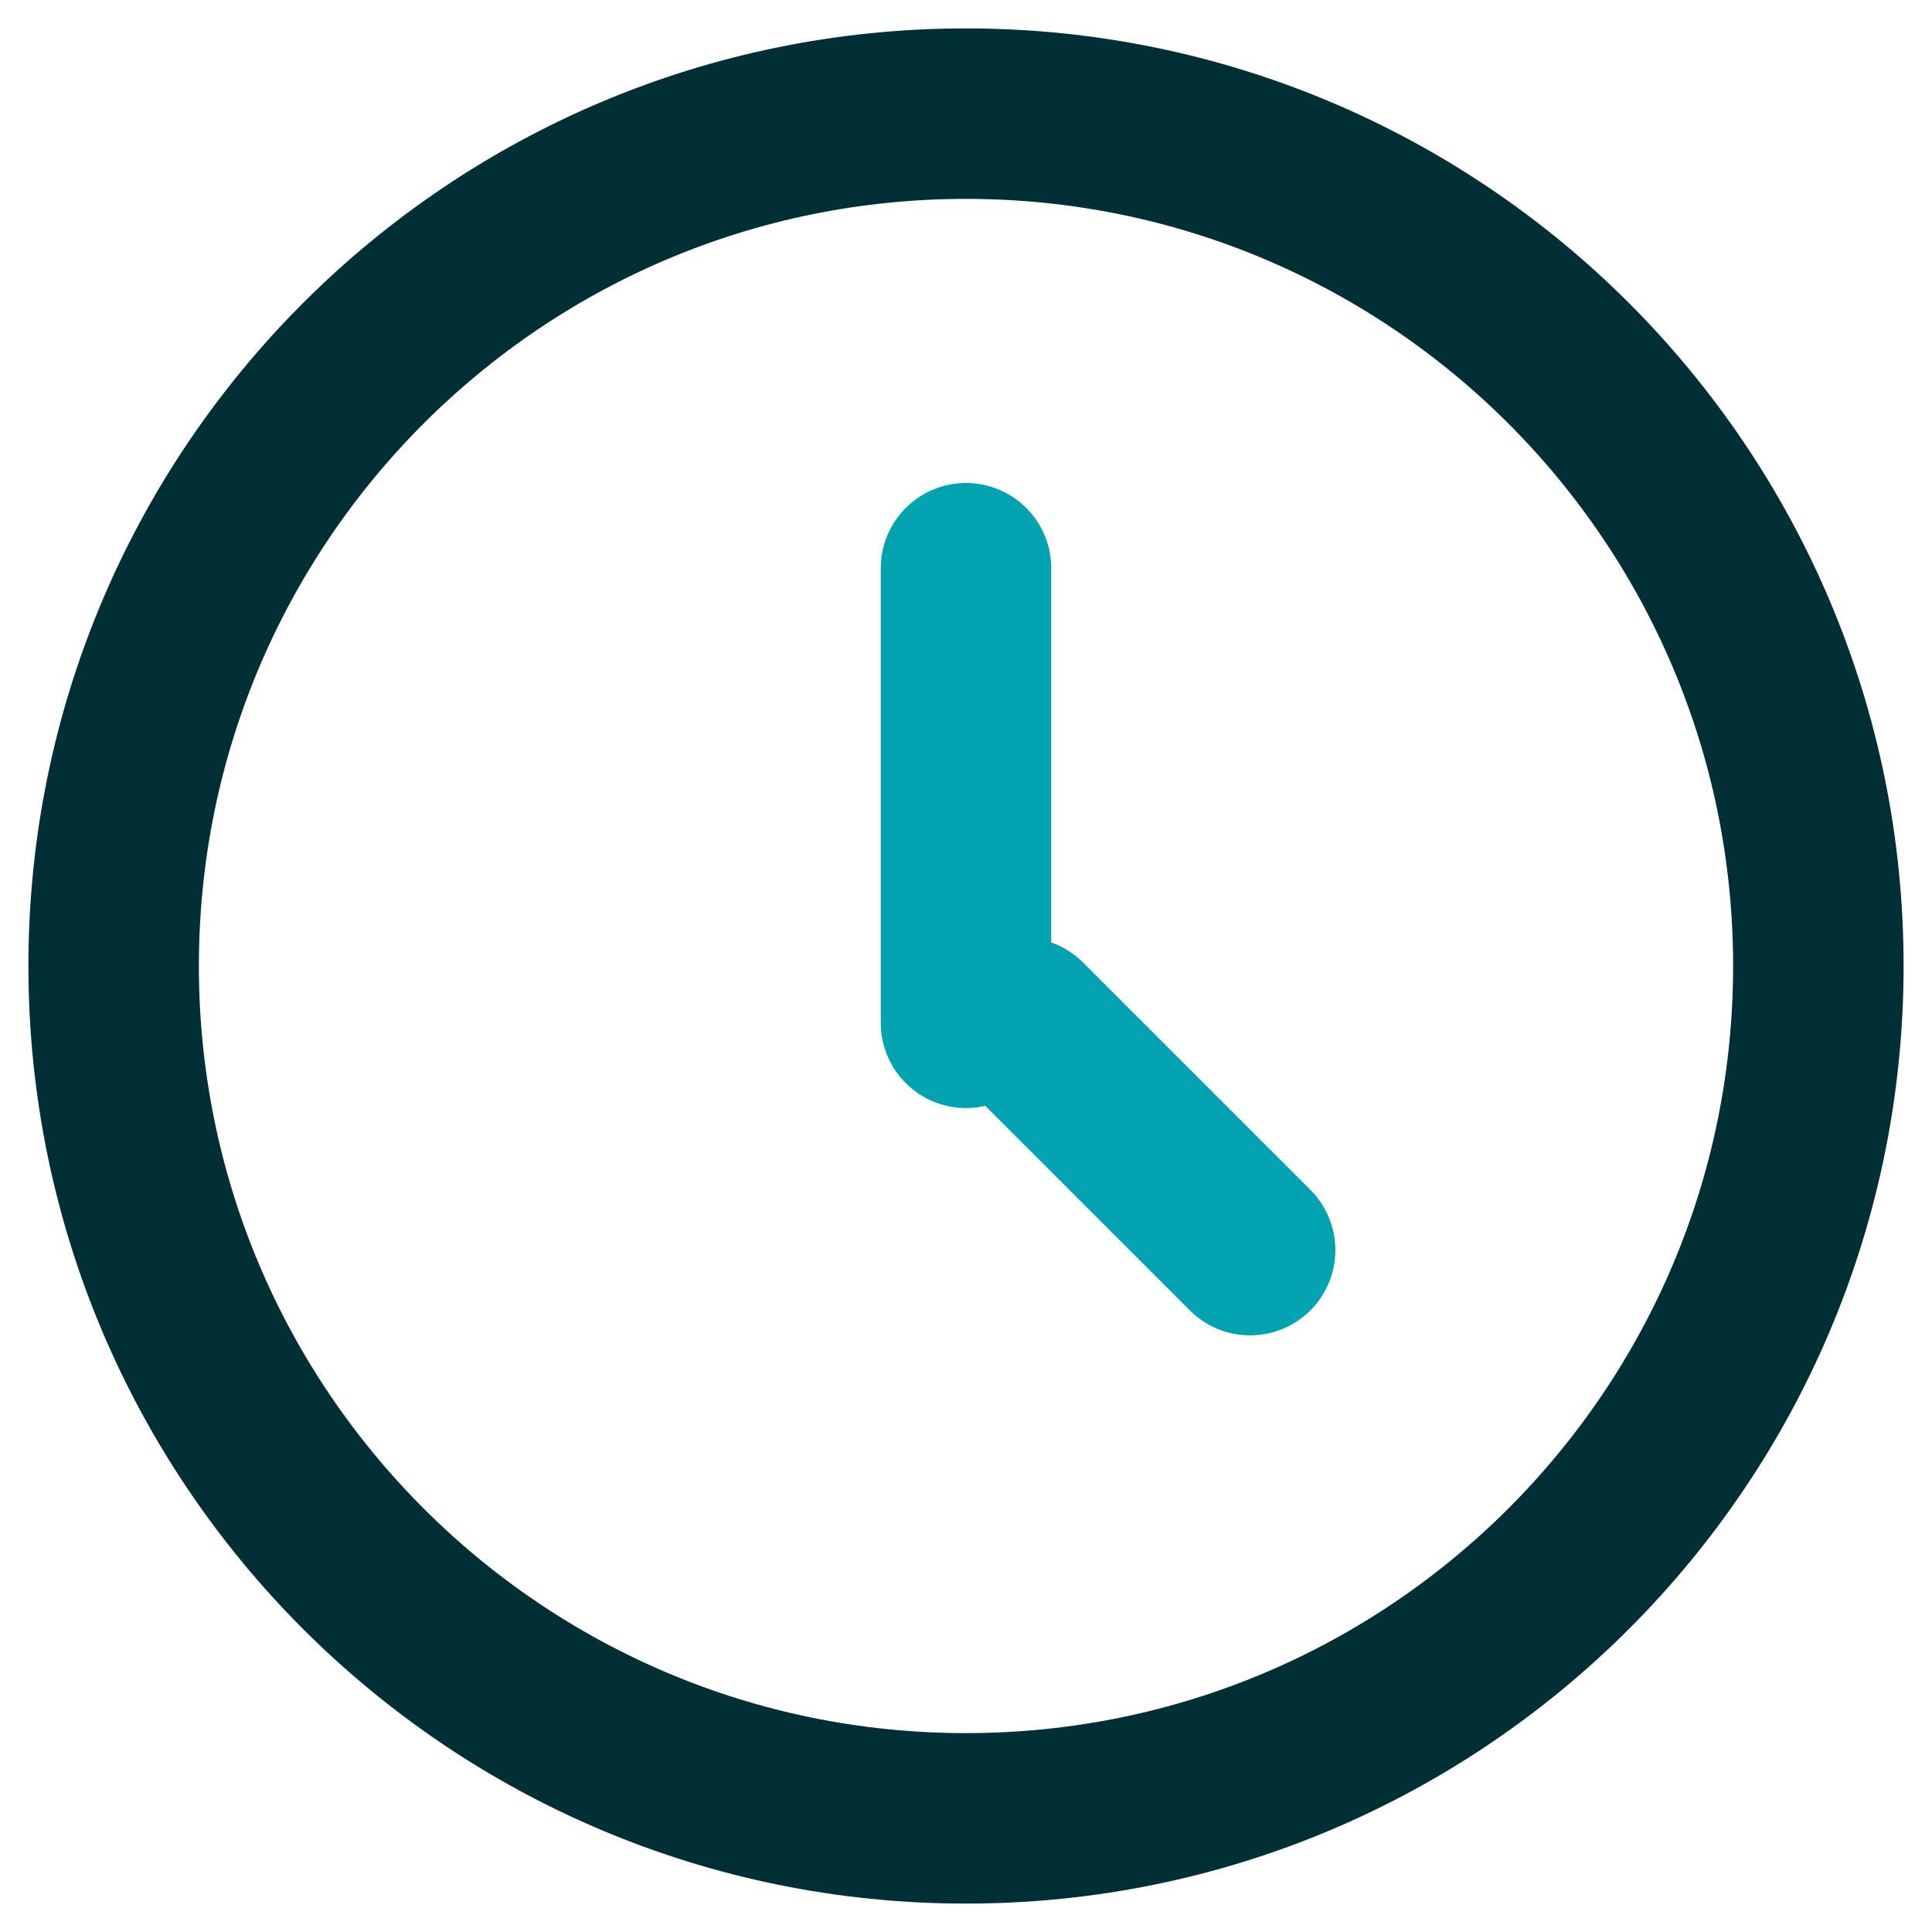
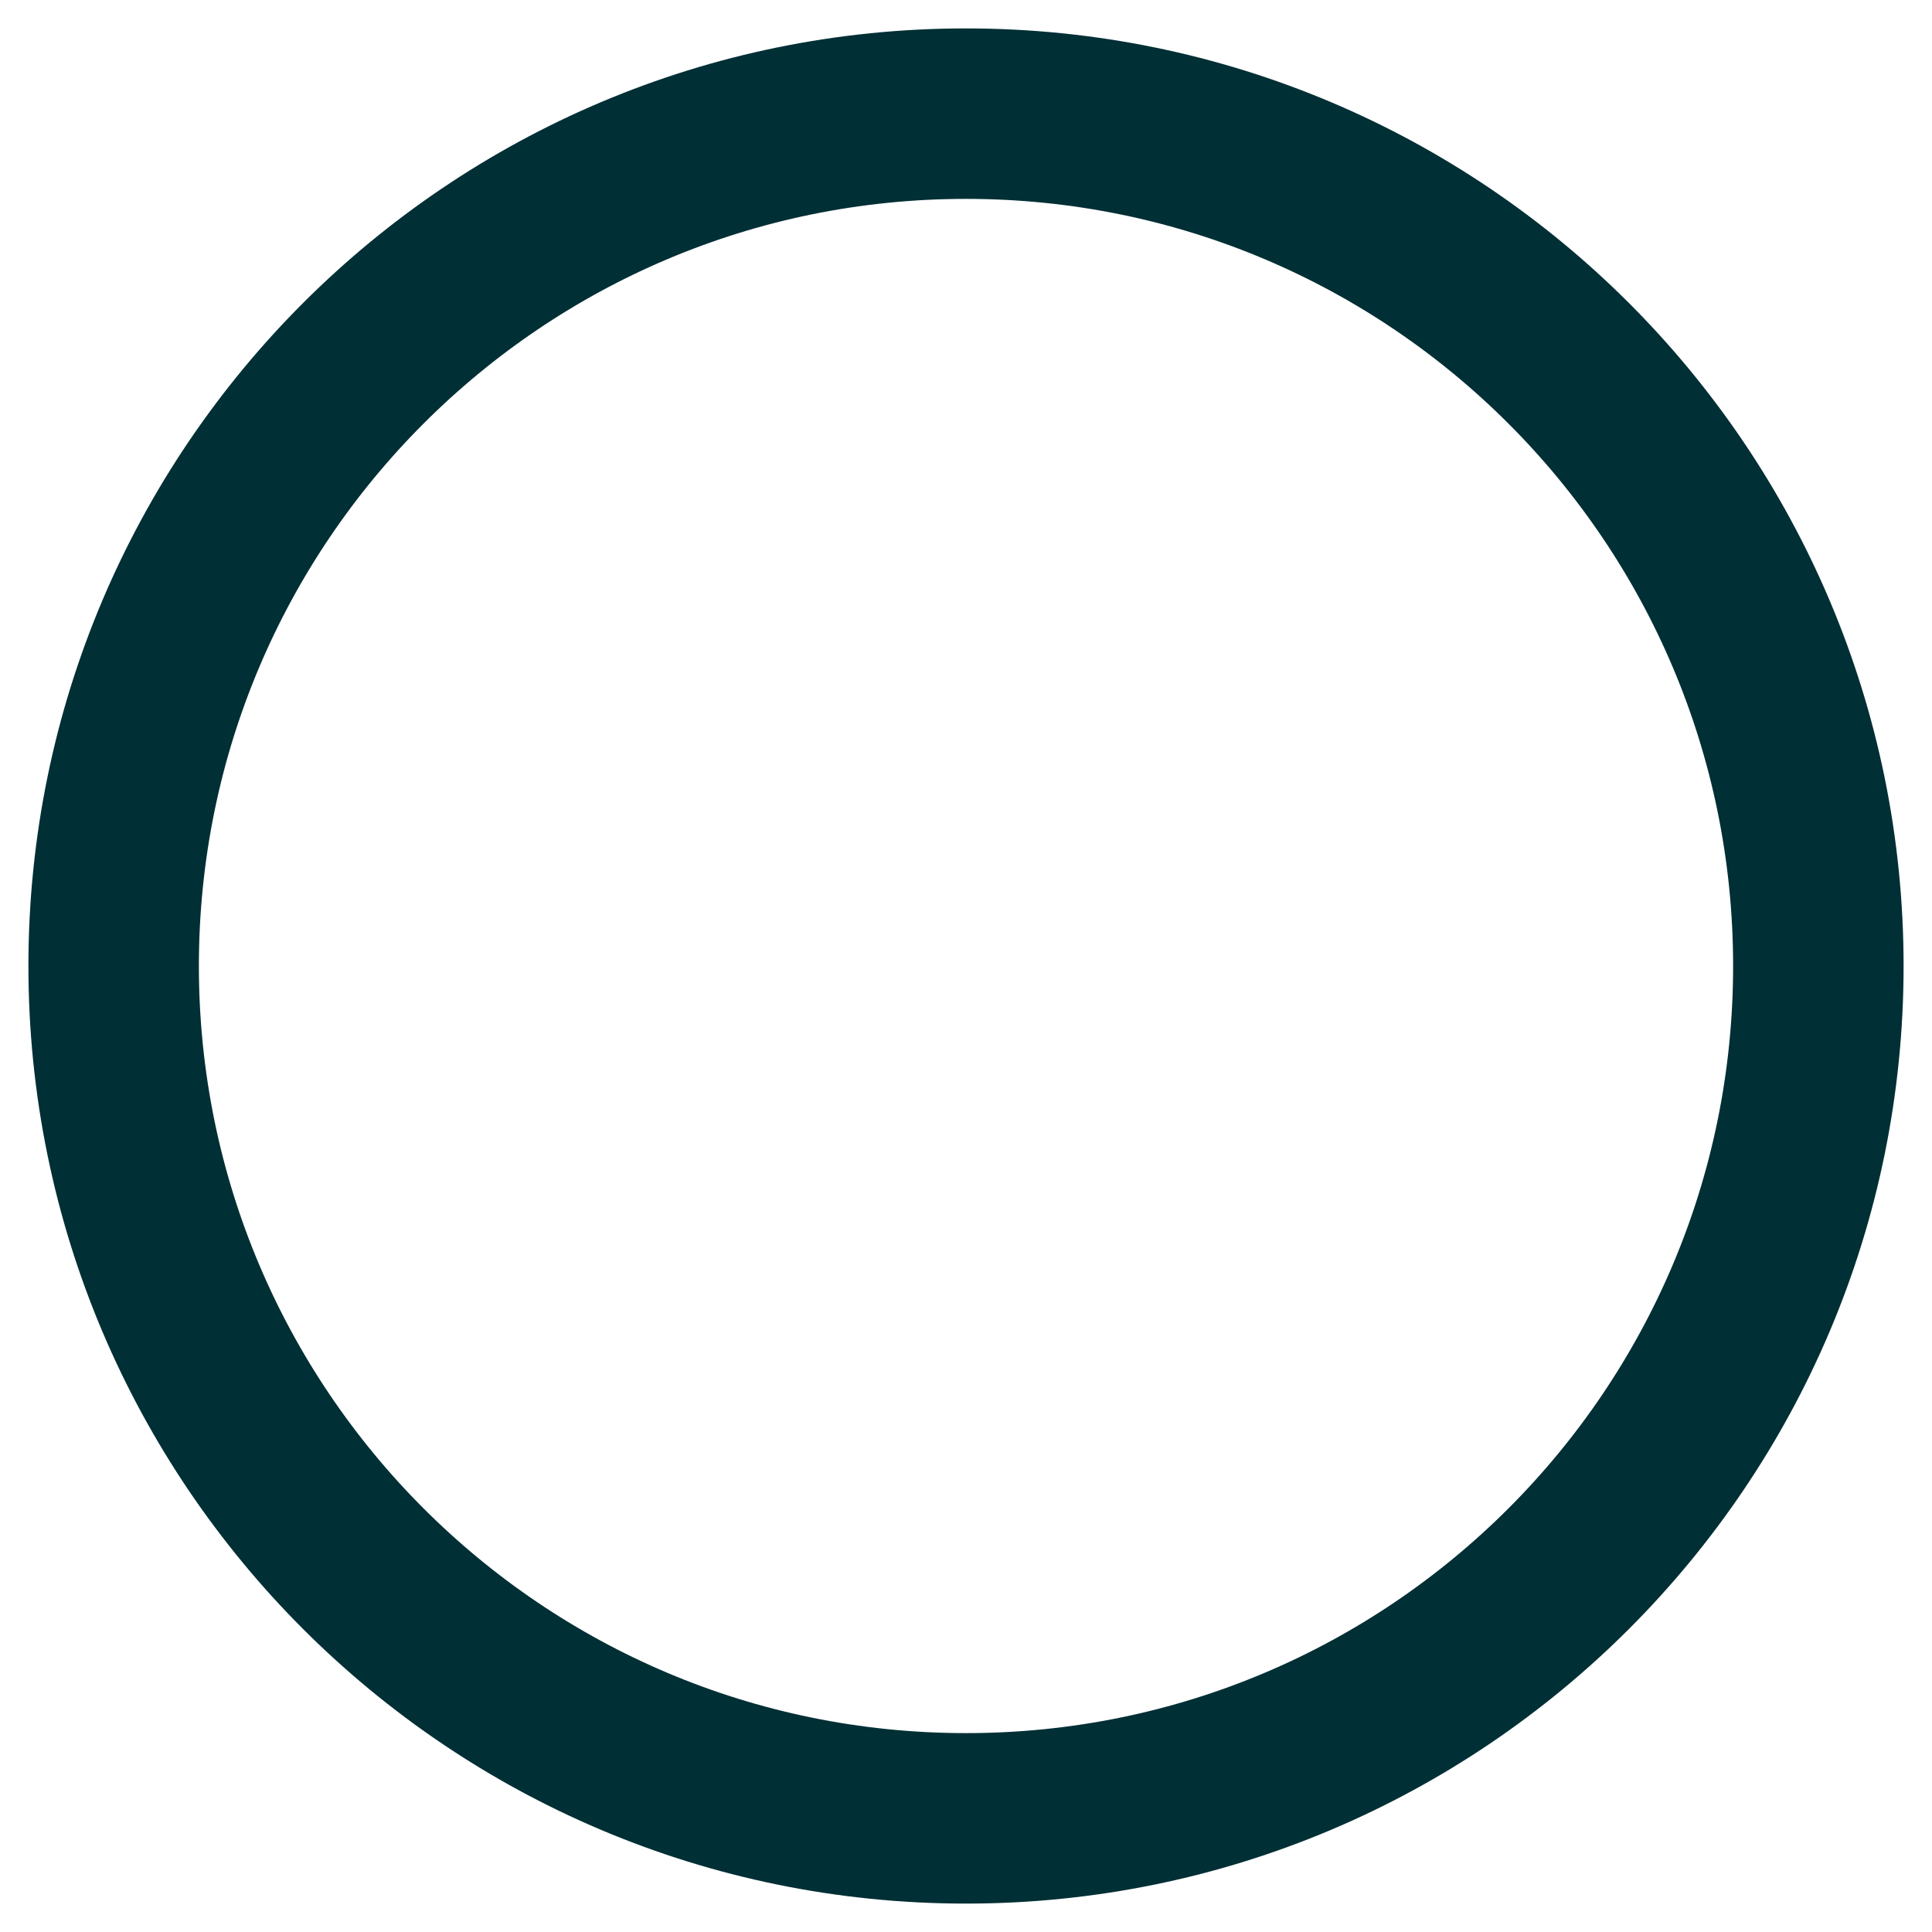
<svg xmlns="http://www.w3.org/2000/svg" width="17px" height="17px" viewBox="0 0 17 17" version="1.1">
  <title>icon</title>
  <g id="Page-1" stroke="none" stroke-width="1" fill="none" fill-rule="evenodd" stroke-linecap="round" stroke-linejoin="round">
    <g id="JMA_BlogIndex_ny_2a" transform="translate(-294, -360)" stroke-width="1.5">
      <g id="hero" transform="translate(0, -0)">
        <g id="icon" transform="translate(295, 361)">
          <path d="M15,7.5 C15,3.358 11.642,0 7.5,0 C3.358,0 0,3.358 0,7.5 C0,11.642 3.358,15 7.5,15 C11.642,15 15,11.642 15,7.5 Z" id="Stroke-1" stroke="#002F35" />
-           <line x1="7.5" y1="8" x2="7.5" y2="4" id="Stroke-3" stroke="#00A3AF" />
-           <line x1="8" y1="8" x2="10" y2="10" id="Stroke-5" stroke="#00A3AF" />
        </g>
      </g>
    </g>
  </g>
</svg>